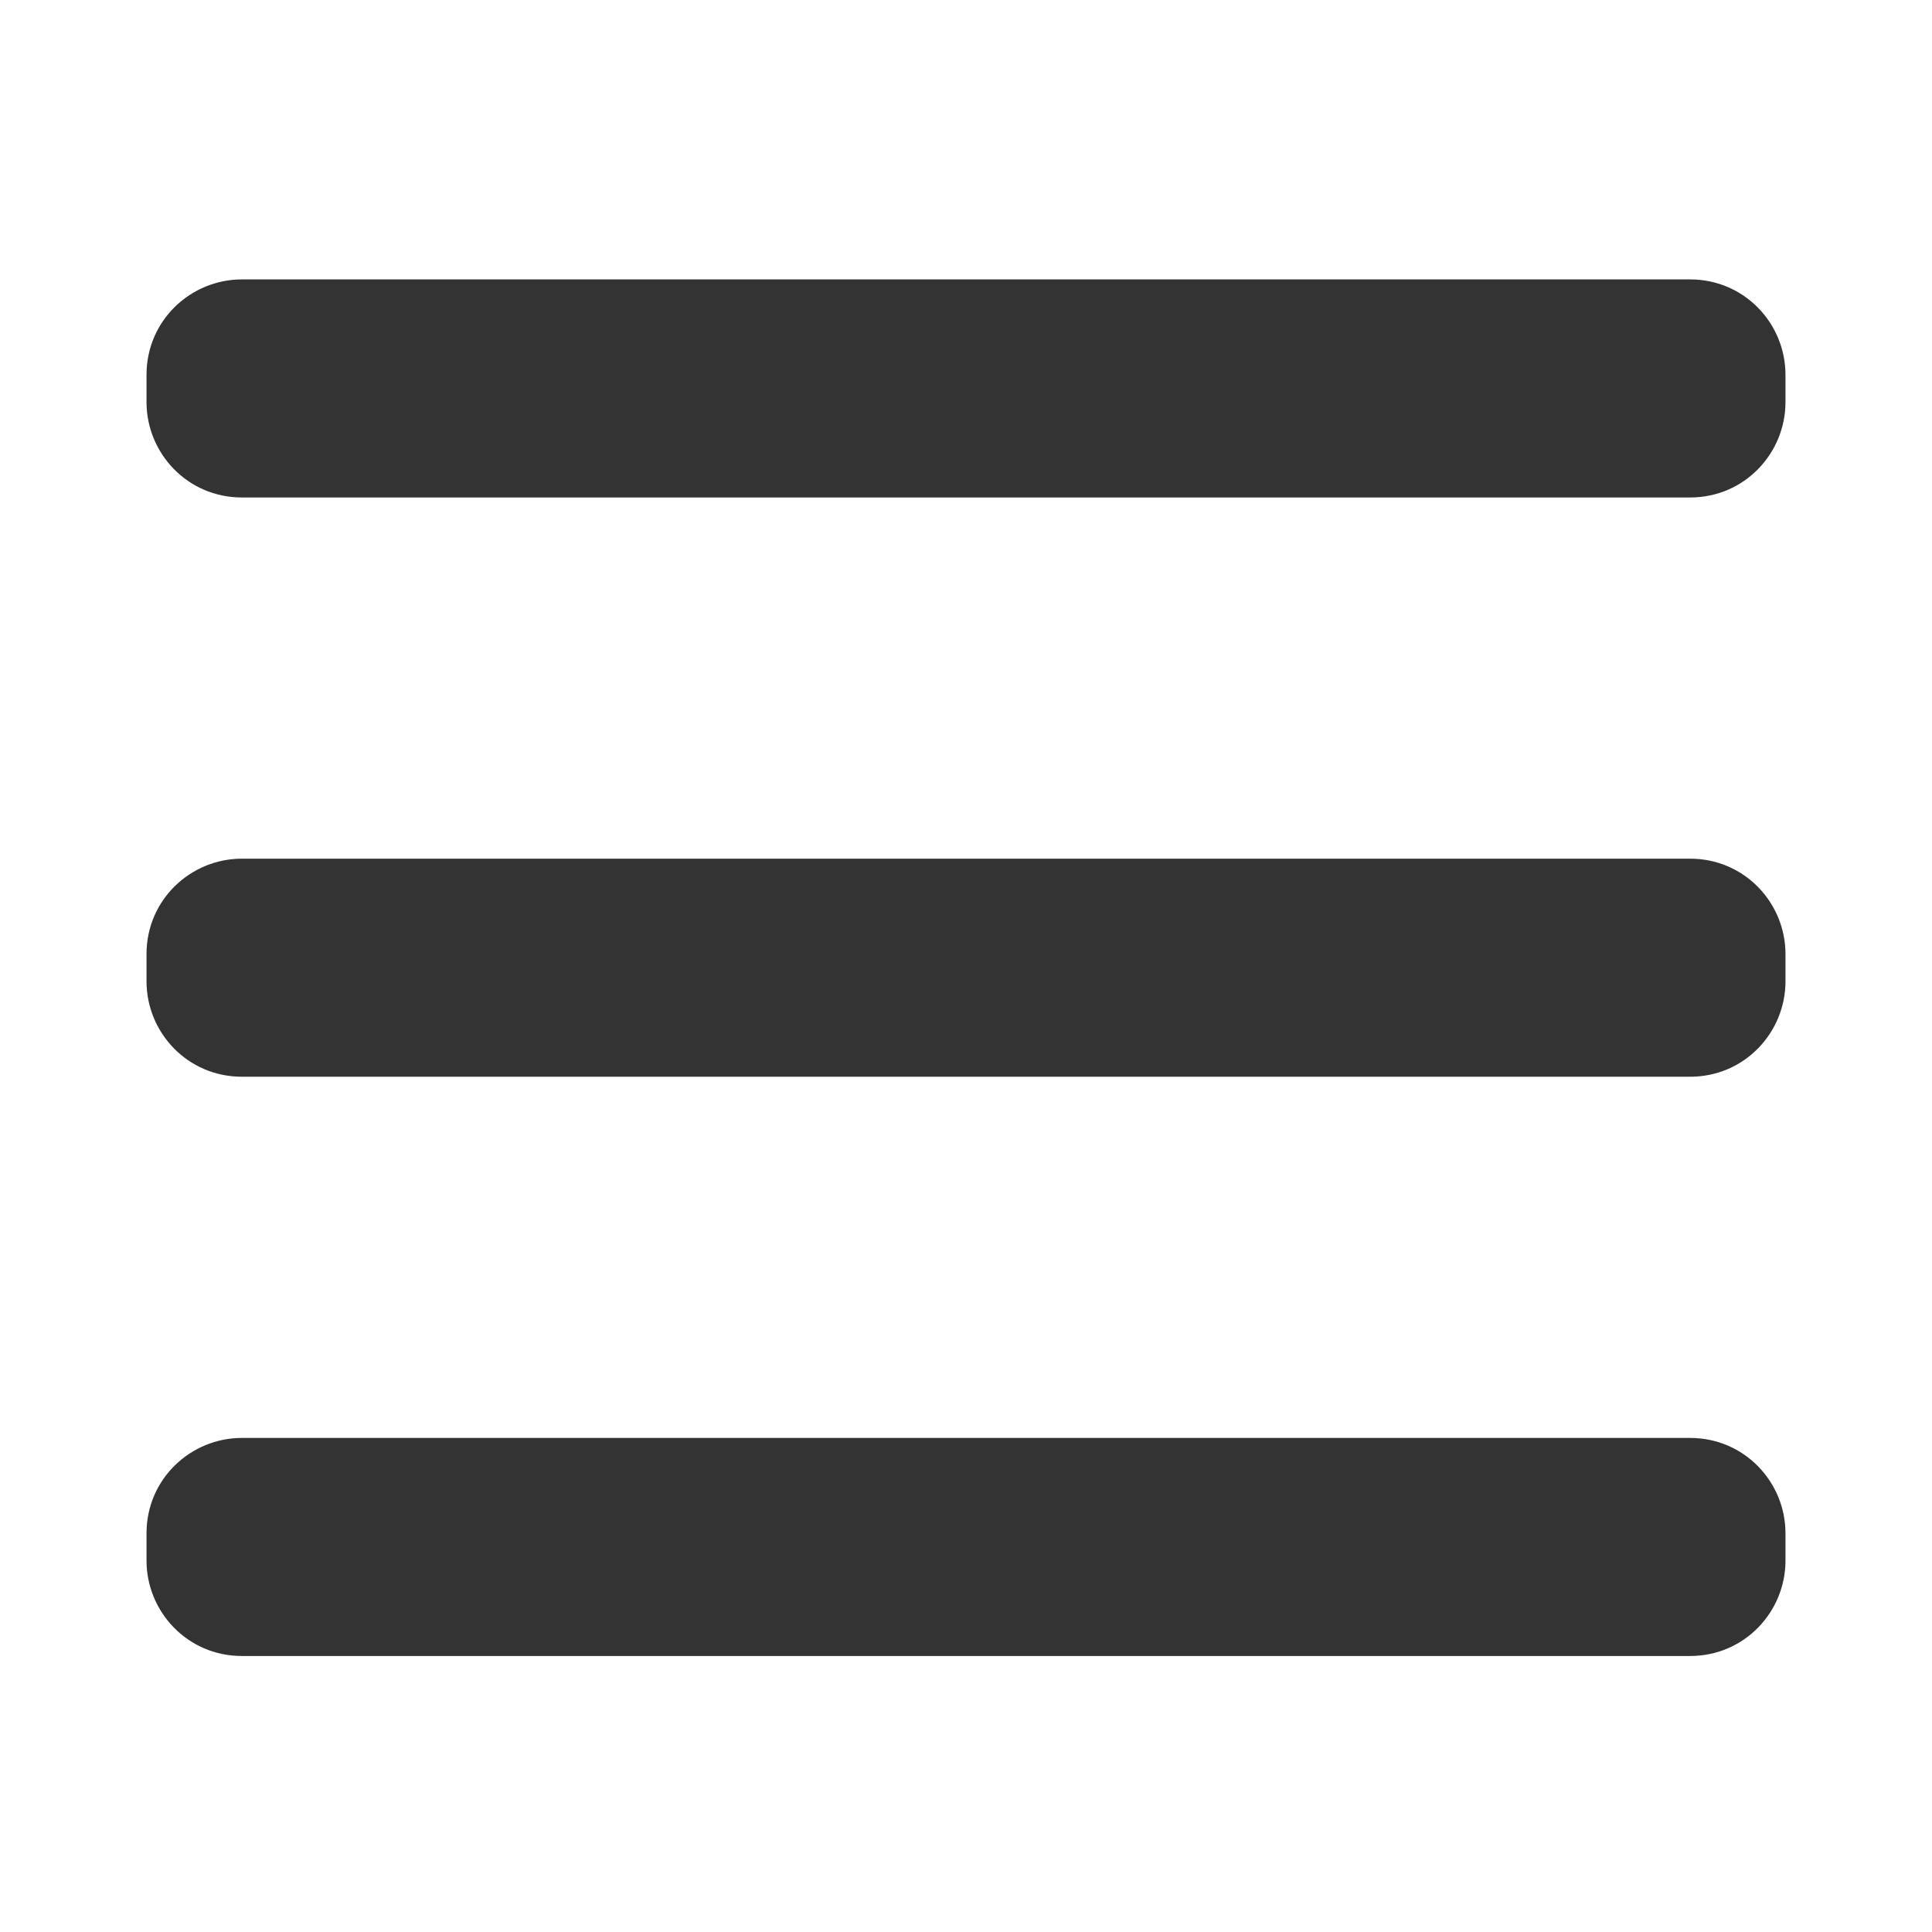
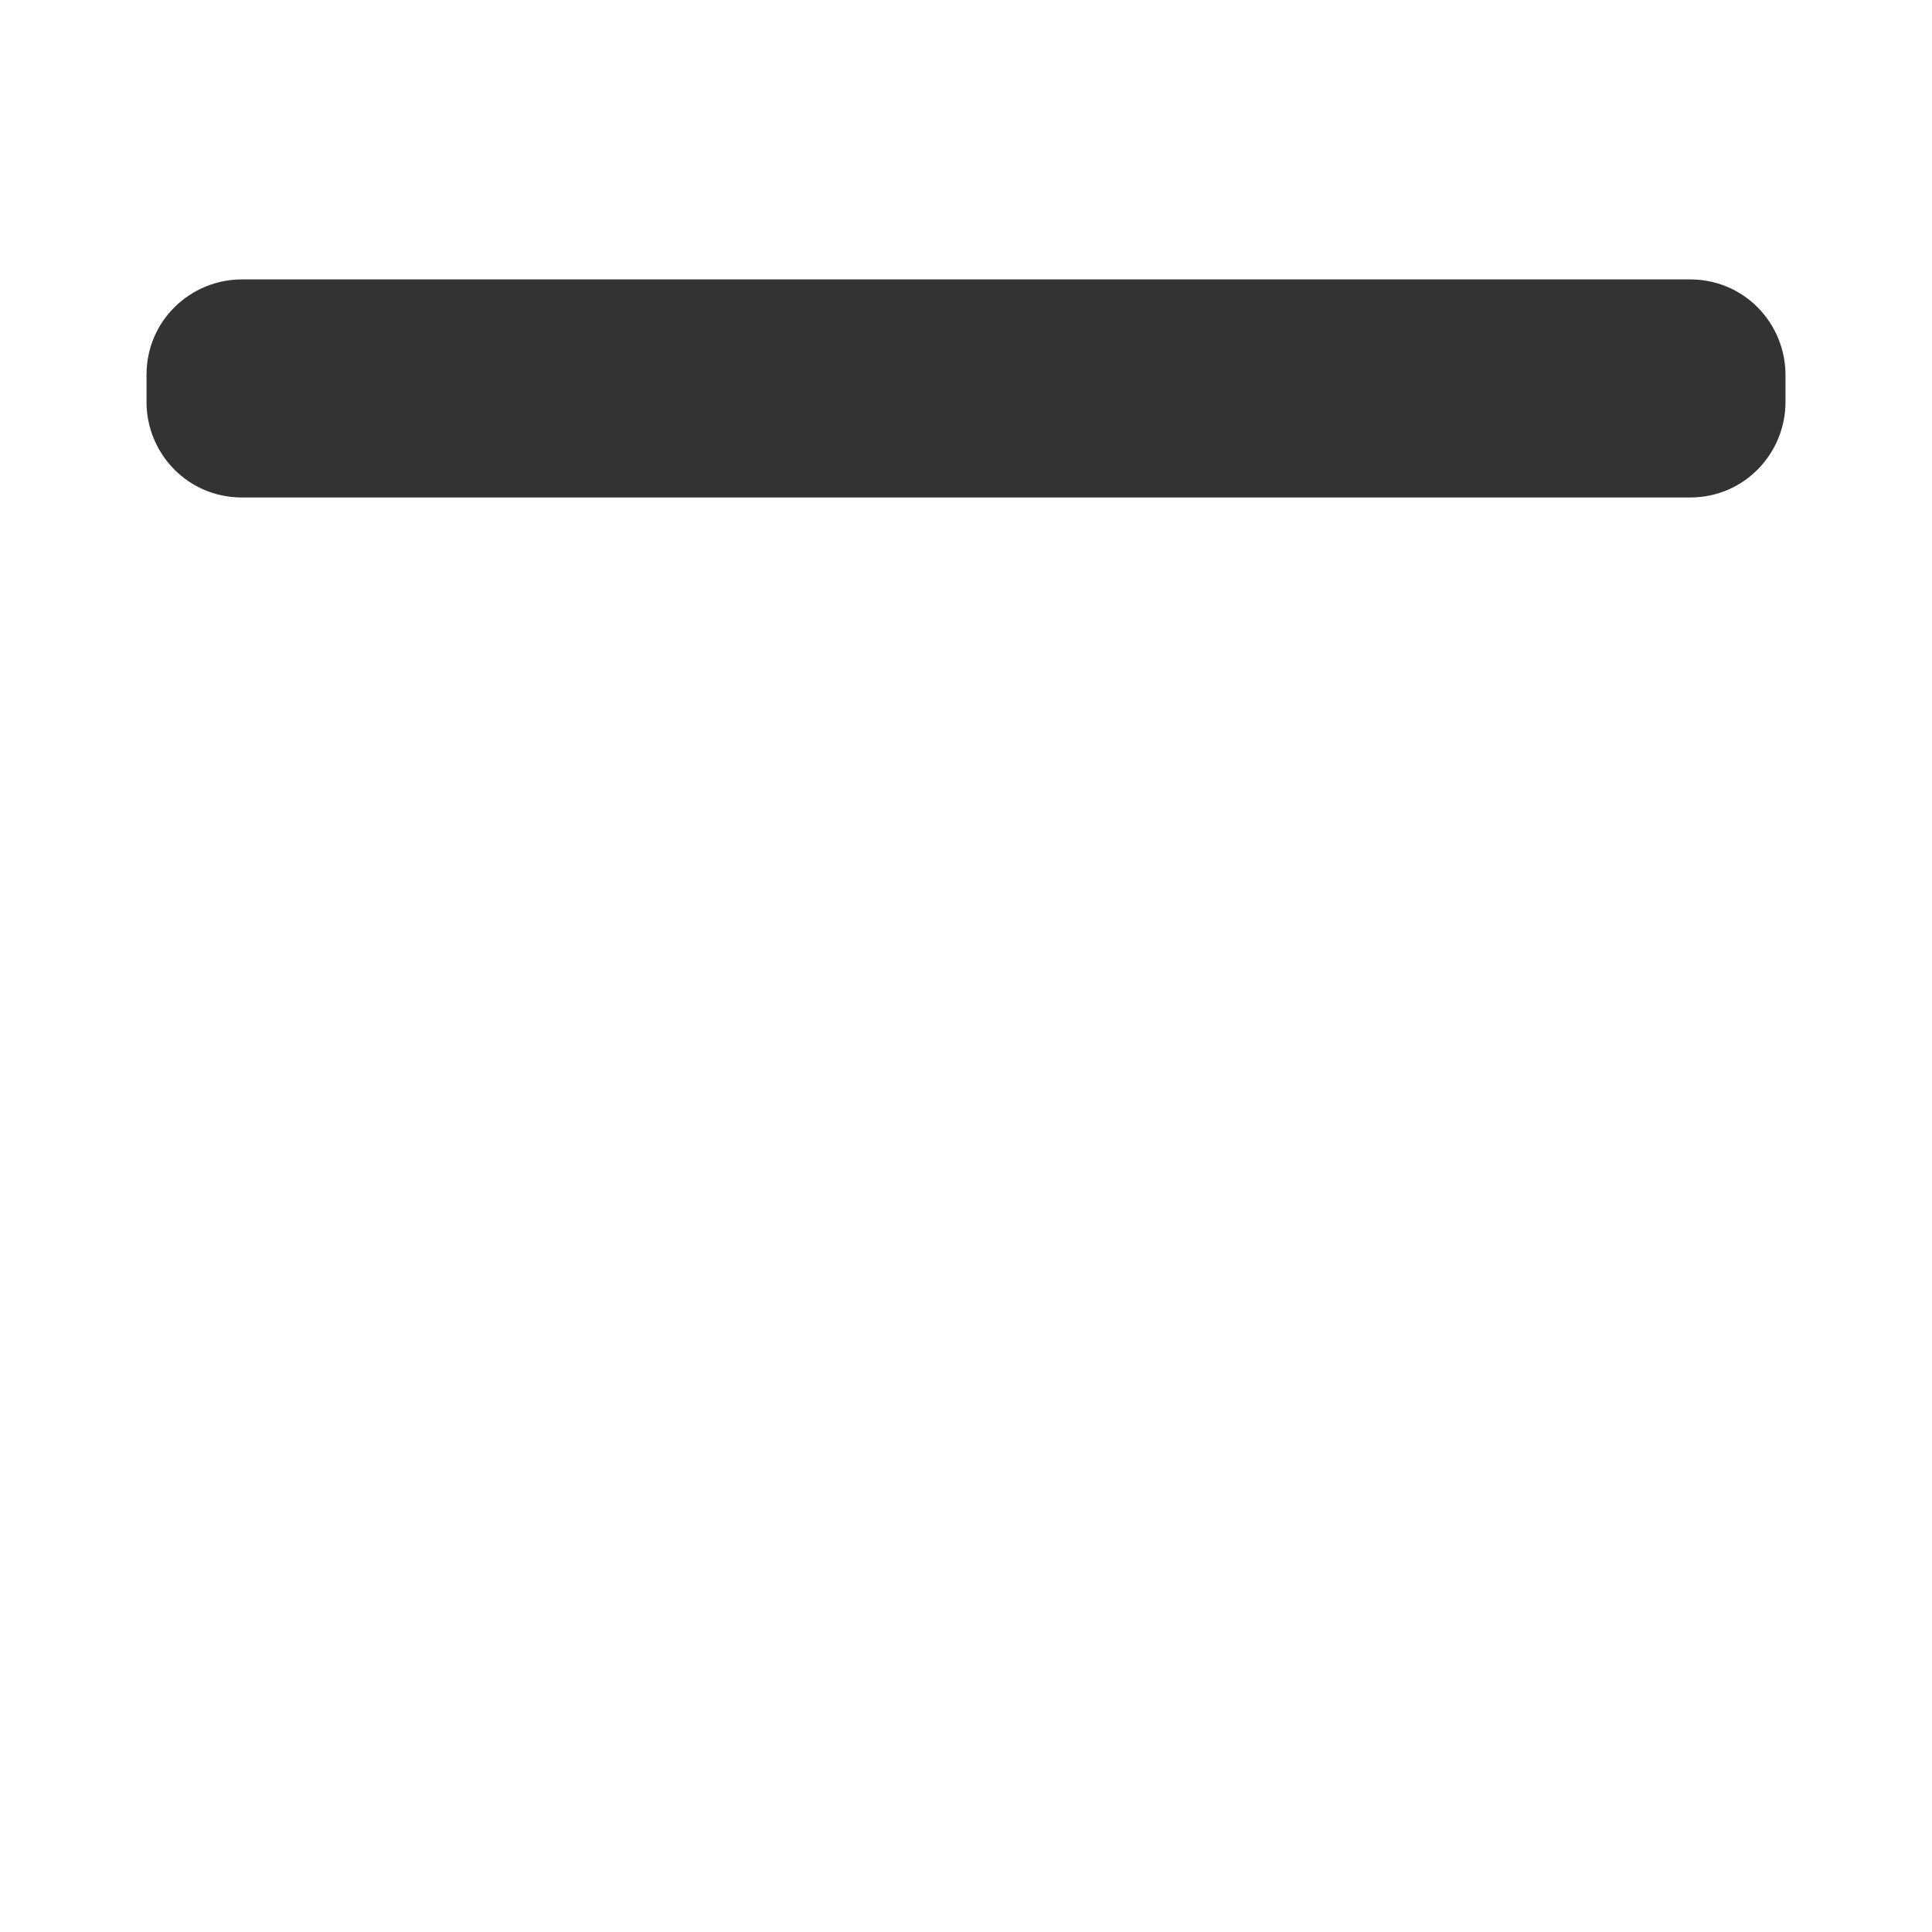
<svg xmlns="http://www.w3.org/2000/svg" version="1.1" id="图层_1" x="0px" y="0px" viewBox="0 0 56.7 56.7" style="enable-background:new 0 0 56.7 56.7;" xml:space="preserve">
  <style type="text/css">
	.st0{fill:#333333;}
</style>
  <g>
    <path class="st0" d="M49.6,14.6H7.1c-1.6,0-2.8-1.3-2.8-2.8V11c0-1.6,1.3-2.8,2.8-2.8h42.5c1.6,0,2.8,1.3,2.8,2.8v0.8   C52.4,13.3,51.2,14.6,49.6,14.6z" />
-     <path class="st0" d="M49.6,31.6H7.1c-1.6,0-2.8-1.3-2.8-2.8V28c0-1.6,1.3-2.8,2.8-2.8h42.5c1.6,0,2.8,1.3,2.8,2.8v0.8   C52.4,30.3,51.2,31.6,49.6,31.6z" />
-     <path class="st0" d="M49.6,48.6H7.1c-1.6,0-2.8-1.3-2.8-2.8V45c0-1.6,1.3-2.8,2.8-2.8h42.5c1.6,0,2.8,1.3,2.8,2.8v0.8   C52.4,47.3,51.2,48.6,49.6,48.6z" />
  </g>
</svg>